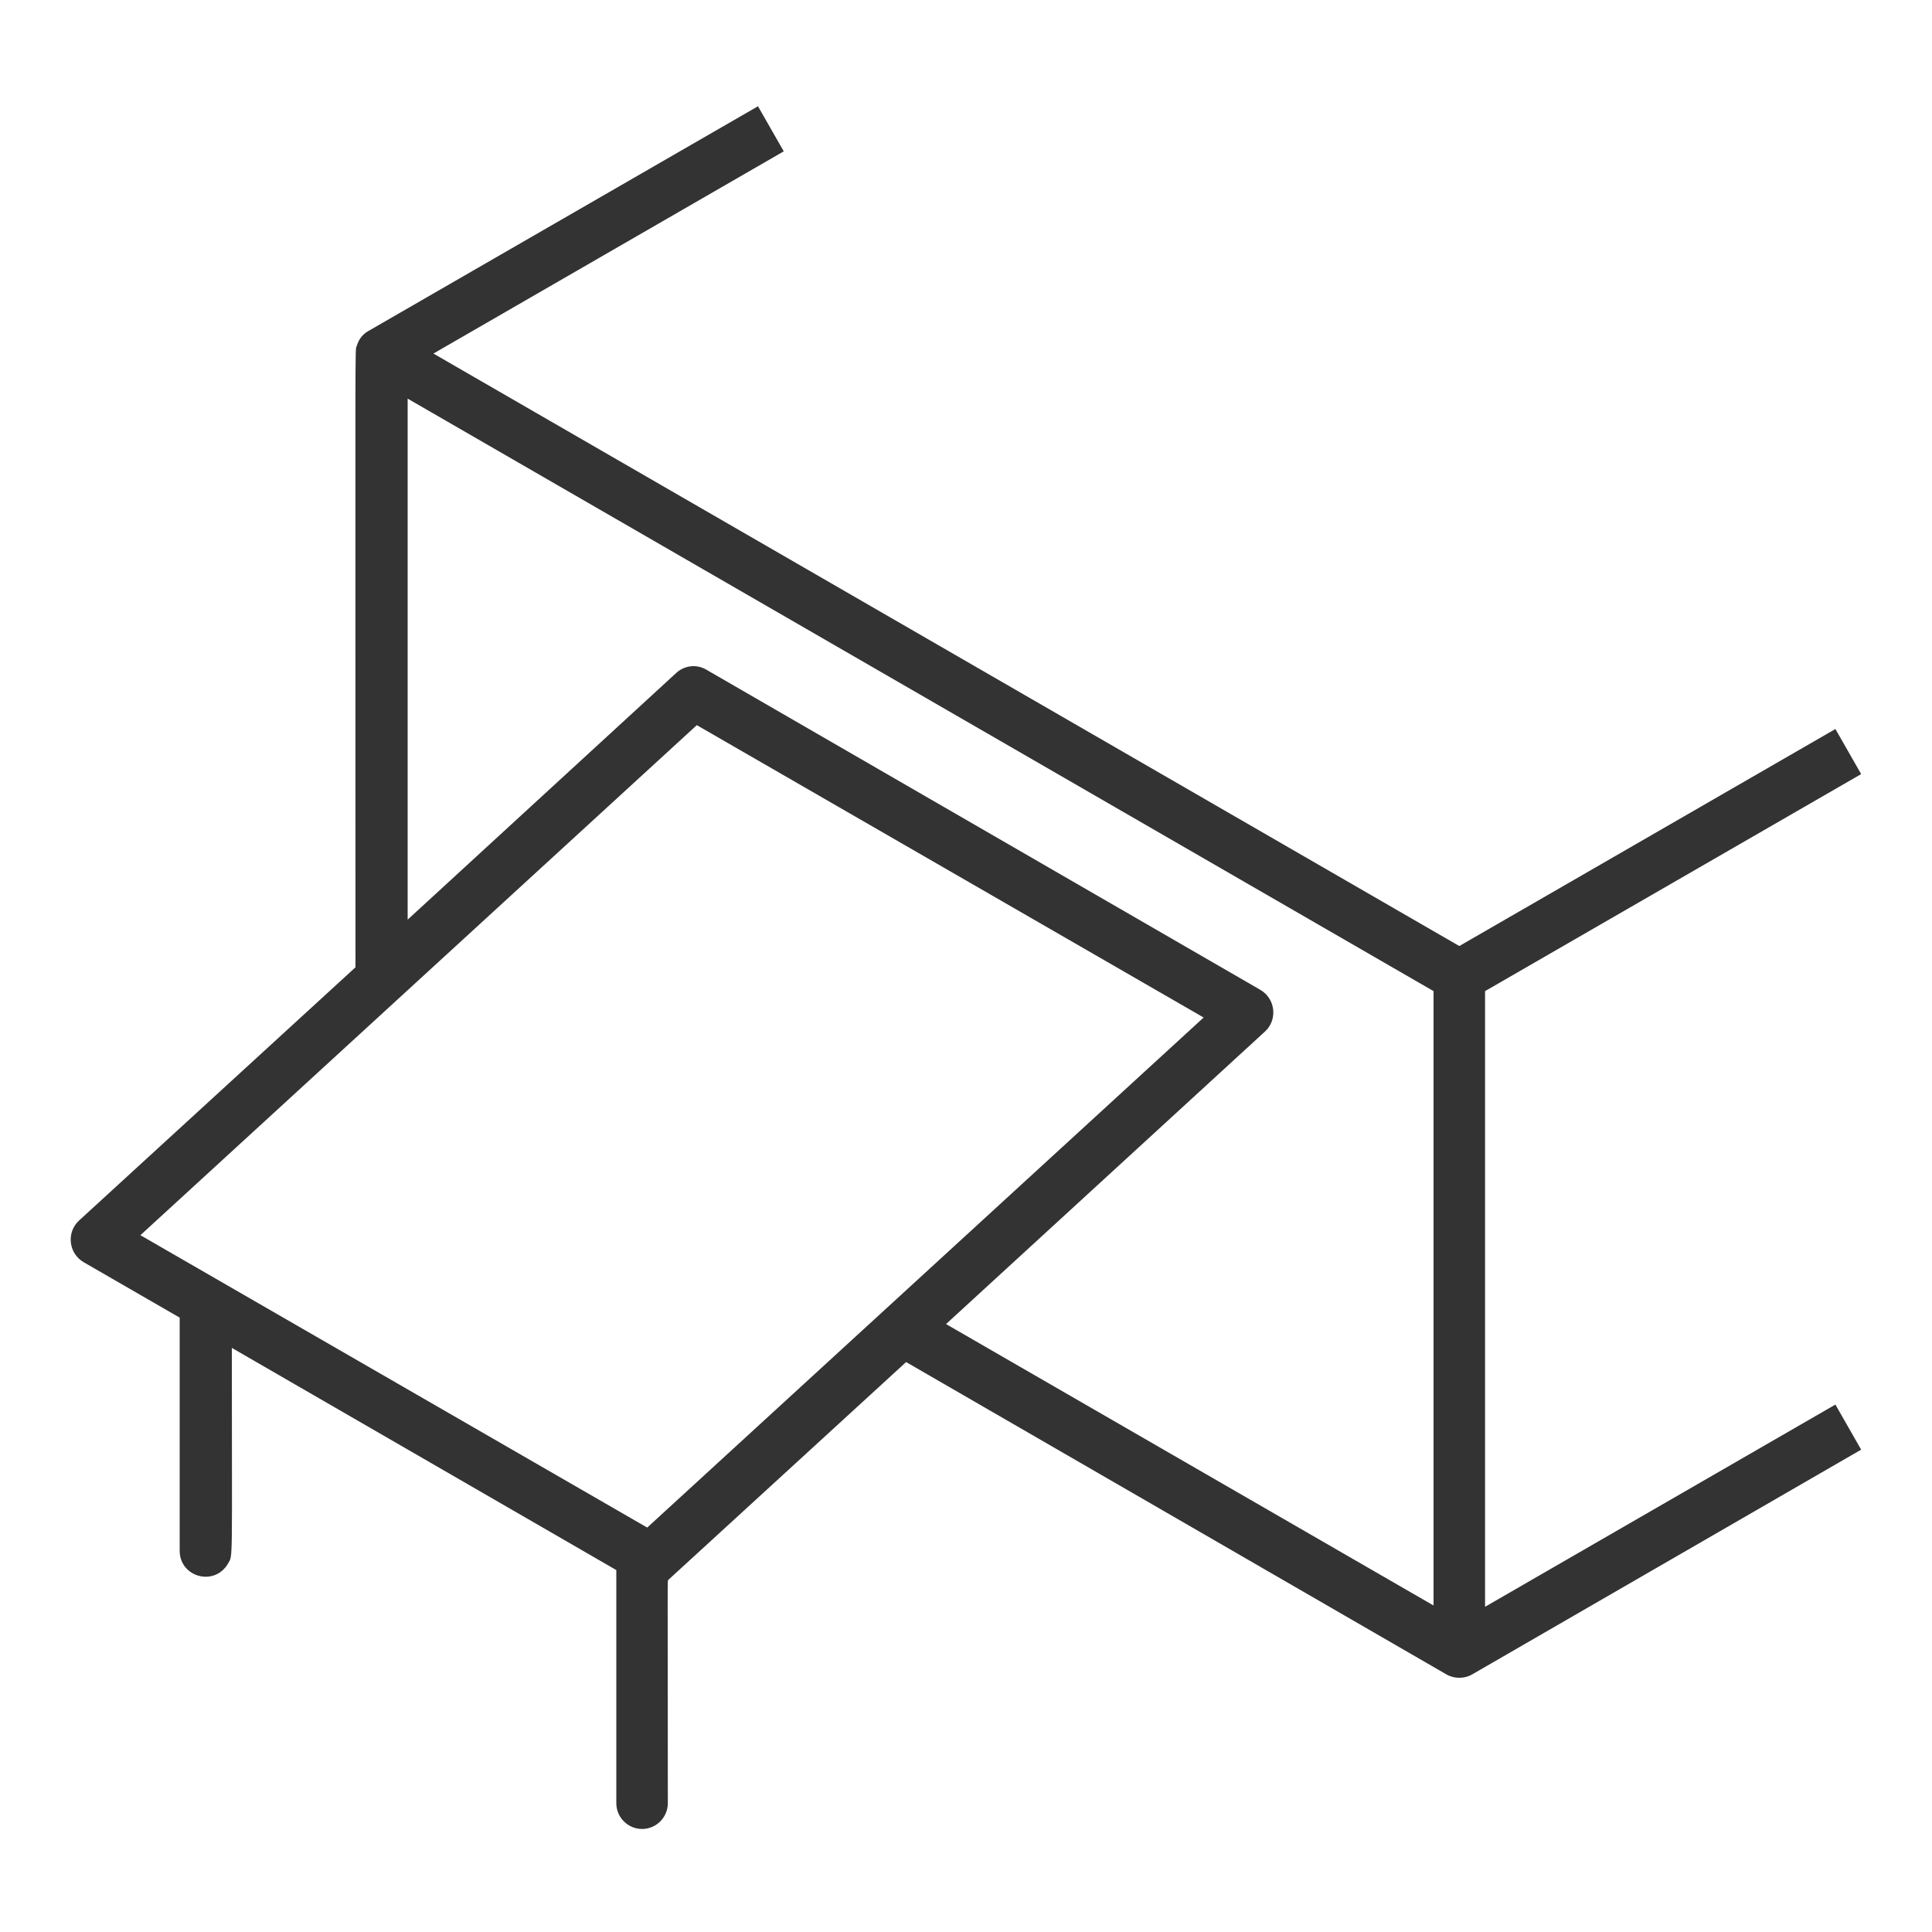
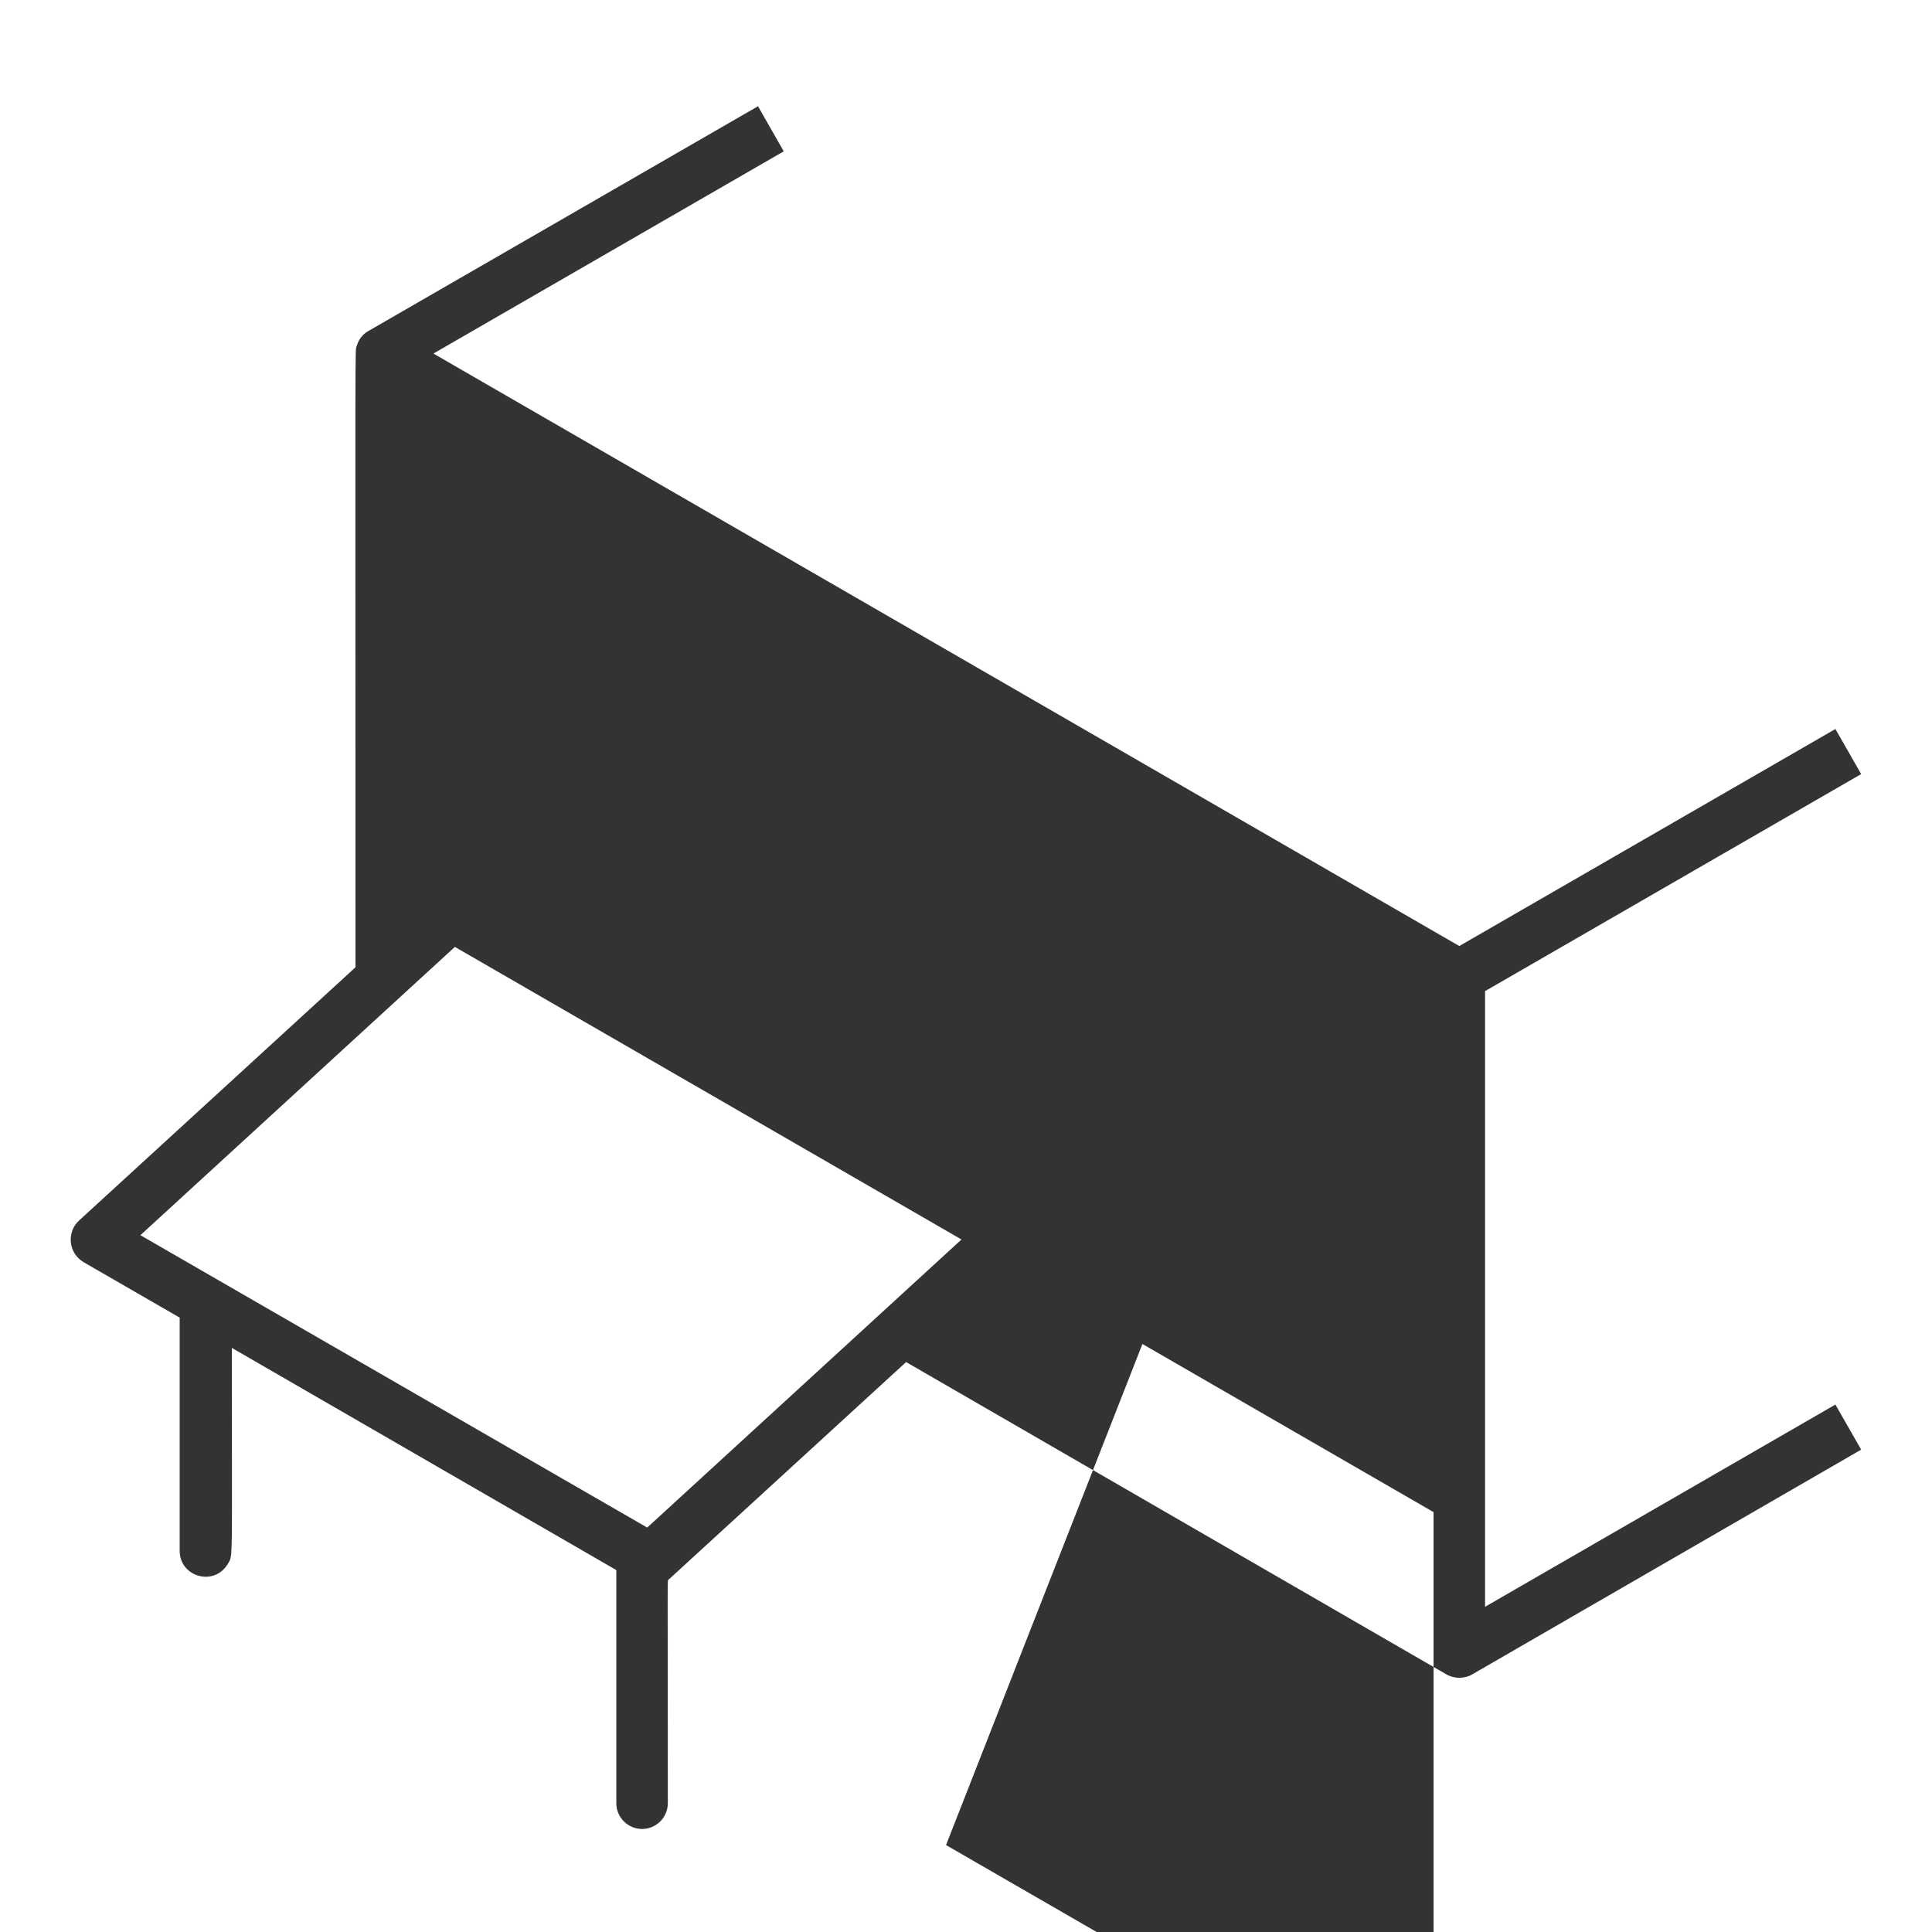
<svg xmlns="http://www.w3.org/2000/svg" version="1.1" id="Ebene_1" x="0px" y="0px" viewBox="0 0 300 300" style="enable-background:new 0 0 300 300;" xml:space="preserve">
  <style type="text/css">
	.st0{fill:#333333;}
</style>
-   <path class="st0" d="M230.6,153.9l58.4-33.7l-4-7l-58.4,33.7l-159.3-92l54.4-31.4l-4-7L57.2,51.4c-0.9,0.5-1.5,1.3-1.8,2.3  c-0.3,1-0.2-5.6-0.2,96.5l-42.9,39.3c-2,1.8-1.7,5.1,0.7,6.5l14.9,8.6v36.2c0,4.1,5.4,5.6,7.5,2c0.8-1.4,0.6,0.7,0.6-33.5l59.7,34.5  v36.2c0,2.2,1.8,4,4,4s4-1.8,4-4c0-36.3-0.1-34.5,0.1-34.7l36.9-33.8l83.9,48.5c1.2,0.7,2.8,0.7,4,0l60.4-34.9l-4-7l-54.4,31.4  C230.6,230.9,230.6,187,230.6,153.9z M100.5,237.2l-78.7-45.4l86.4-79.2l78.7,45.4L100.5,237.2z M196.4,160.2c2-1.8,1.7-5.1-0.7-6.5  l-86-49.7c-1.5-0.9-3.4-0.7-4.7,0.5l-41.7,38.3V61.9l159.3,92v95.4l-75.7-43.7L196.4,160.2z" />
+   <path class="st0" d="M230.6,153.9l58.4-33.7l-4-7l-58.4,33.7l-159.3-92l54.4-31.4l-4-7L57.2,51.4c-0.9,0.5-1.5,1.3-1.8,2.3  c-0.3,1-0.2-5.6-0.2,96.5l-42.9,39.3c-2,1.8-1.7,5.1,0.7,6.5l14.9,8.6v36.2c0,4.1,5.4,5.6,7.5,2c0.8-1.4,0.6,0.7,0.6-33.5l59.7,34.5  v36.2c0,2.2,1.8,4,4,4s4-1.8,4-4c0-36.3-0.1-34.5,0.1-34.7l36.9-33.8l83.9,48.5c1.2,0.7,2.8,0.7,4,0l60.4-34.9l-4-7l-54.4,31.4  C230.6,230.9,230.6,187,230.6,153.9z M100.5,237.2l-78.7-45.4l86.4-79.2l78.7,45.4L100.5,237.2z M196.4,160.2c2-1.8,1.7-5.1-0.7-6.5  l-86-49.7c-1.5-0.9-3.4-0.7-4.7,0.5l-41.7,38.3l159.3,92v95.4l-75.7-43.7L196.4,160.2z" />
</svg>